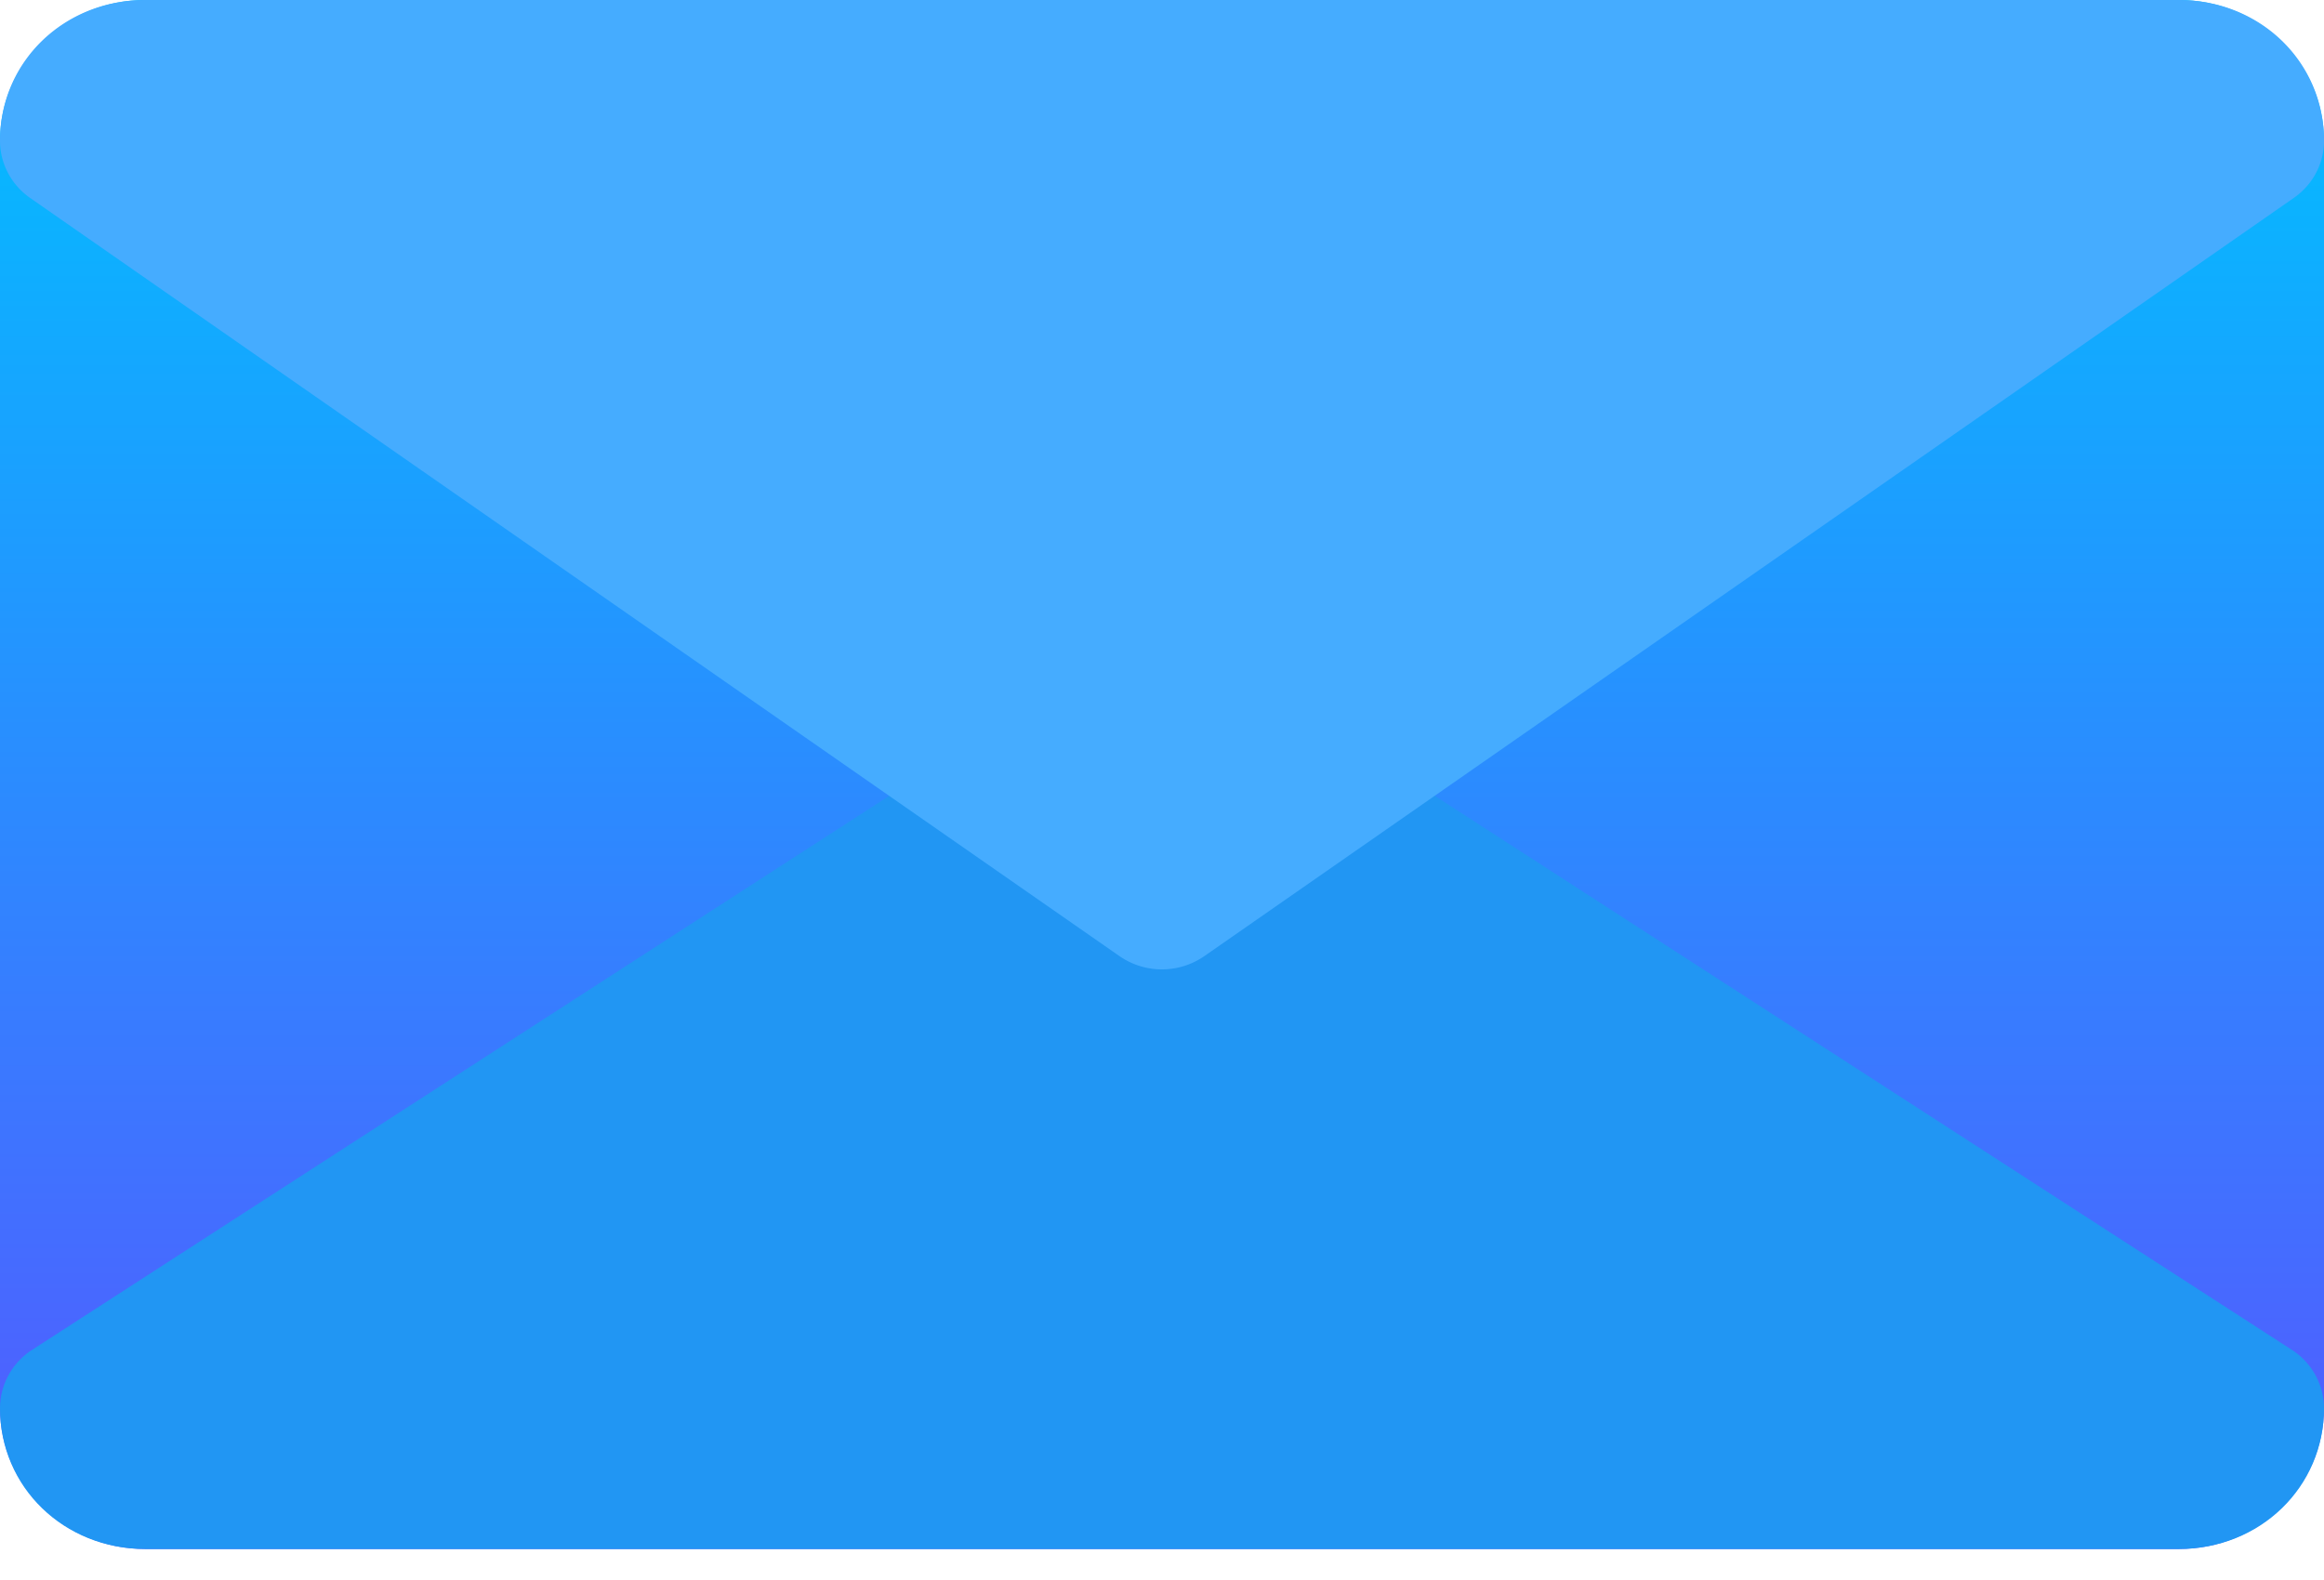
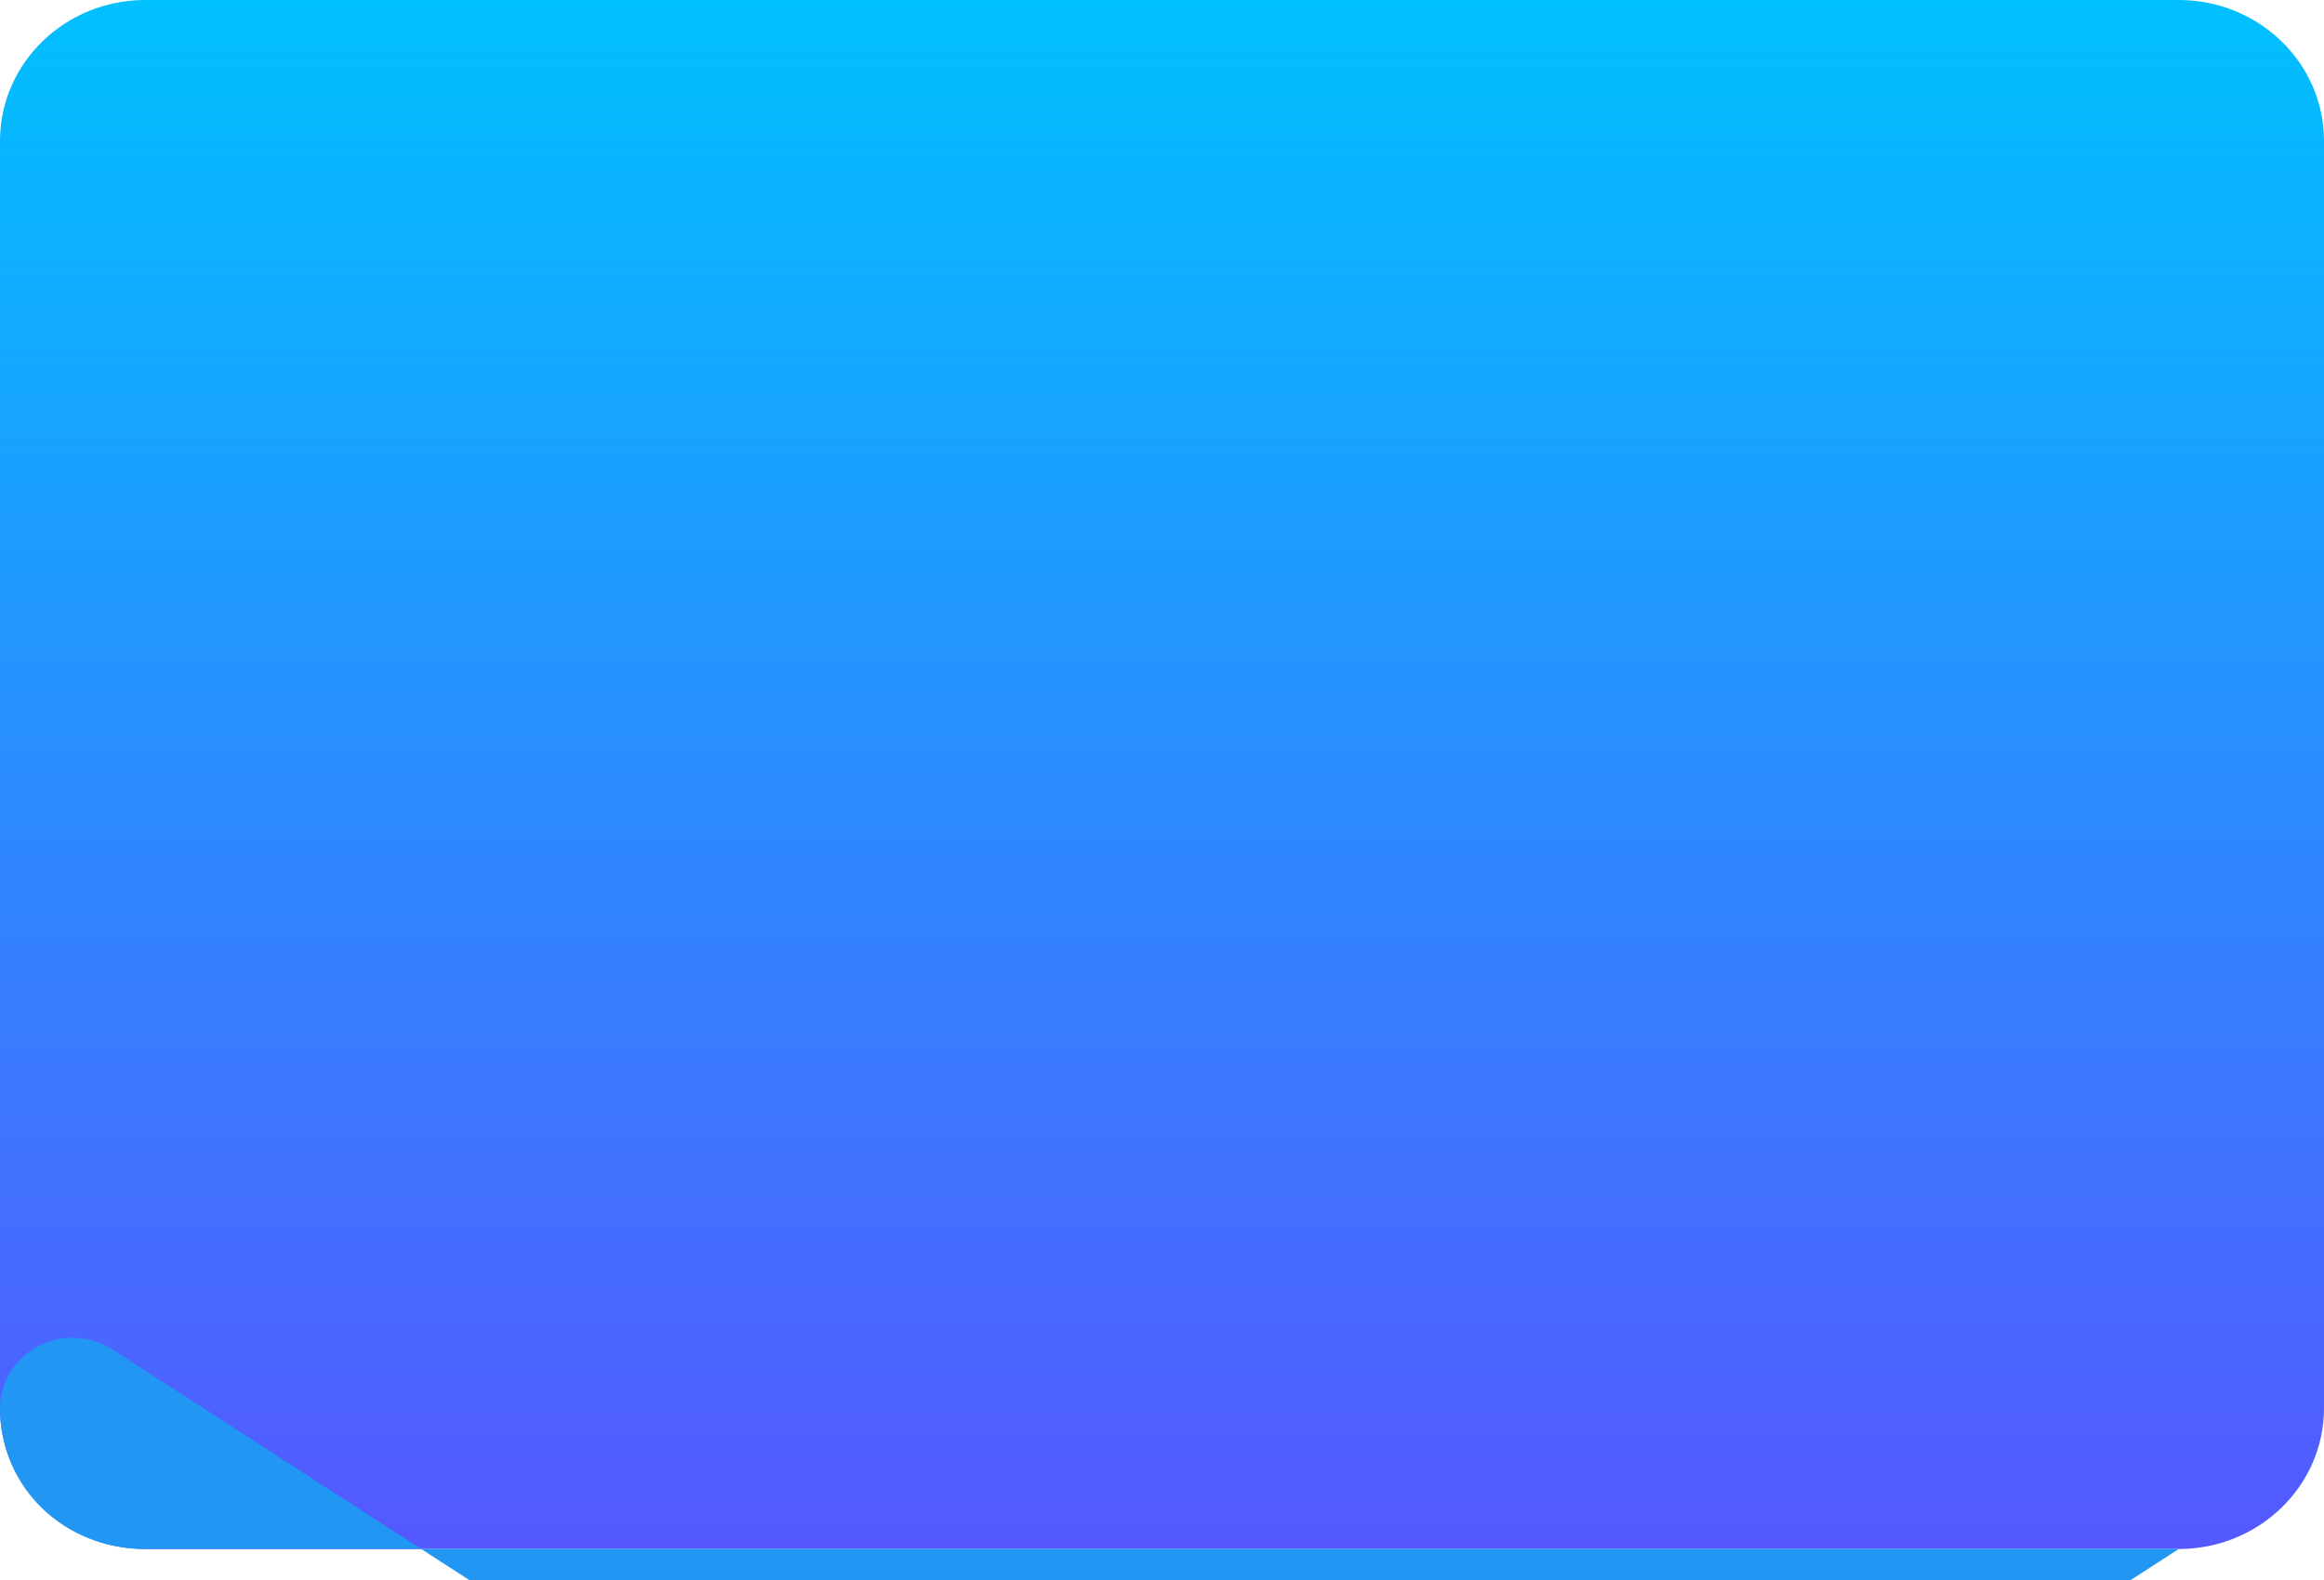
<svg xmlns="http://www.w3.org/2000/svg" width="50" height="34" viewBox="0 0 50 34" fill="none">
  <path d="M46.875 33.333H3.125C1.4 33.333 0 31.976 0 30.303V3.03C0 1.358 1.4 0 3.125 0h43.75C48.6 0 50 1.358 50 3.03v27.273c0 1.673-1.4 3.03-3.125 3.03Z" fill="url(#a)" />
-   <path d="M46.875 33.333H3.125c-1.753 0-3.125-1.33-3.125-3.03 0-.482.237-.936.637-1.221L24.075 13.93c.275-.197.6-.294.925-.294.325 0 .65.097.925.294l23.437 15.152c.4.285.638.74.638 1.221 0 1.7-1.372 3.03-3.125 3.03Z" fill="#2196F3" />
-   <path d="M46.875 0H3.125C1.372 0 0 1.33 0 3.03c0 .482.237.937.637 1.222l23.45 16.324a1.603 1.603 0 0 0 1.822 0L49.36 4.252c.404-.285.641-.74.641-1.222C50 1.33 48.628 0 46.875 0Z" fill="#45ACFF" />
+   <path d="M46.875 33.333H3.125c-1.753 0-3.125-1.33-3.125-3.03 0-.482.237-.936.637-1.221c.275-.197.6-.294.925-.294.325 0 .65.097.925.294l23.437 15.152c.4.285.638.74.638 1.221 0 1.7-1.372 3.03-3.125 3.03Z" fill="#2196F3" />
  <defs>
    <linearGradient id="a" x1="25" y1="33.333" x2="25" y2="0" gradientUnits="userSpaceOnUse">
      <stop stop-color="#5558FF" />
      <stop offset="1" stop-color="#00C0FF" />
    </linearGradient>
  </defs>
</svg>